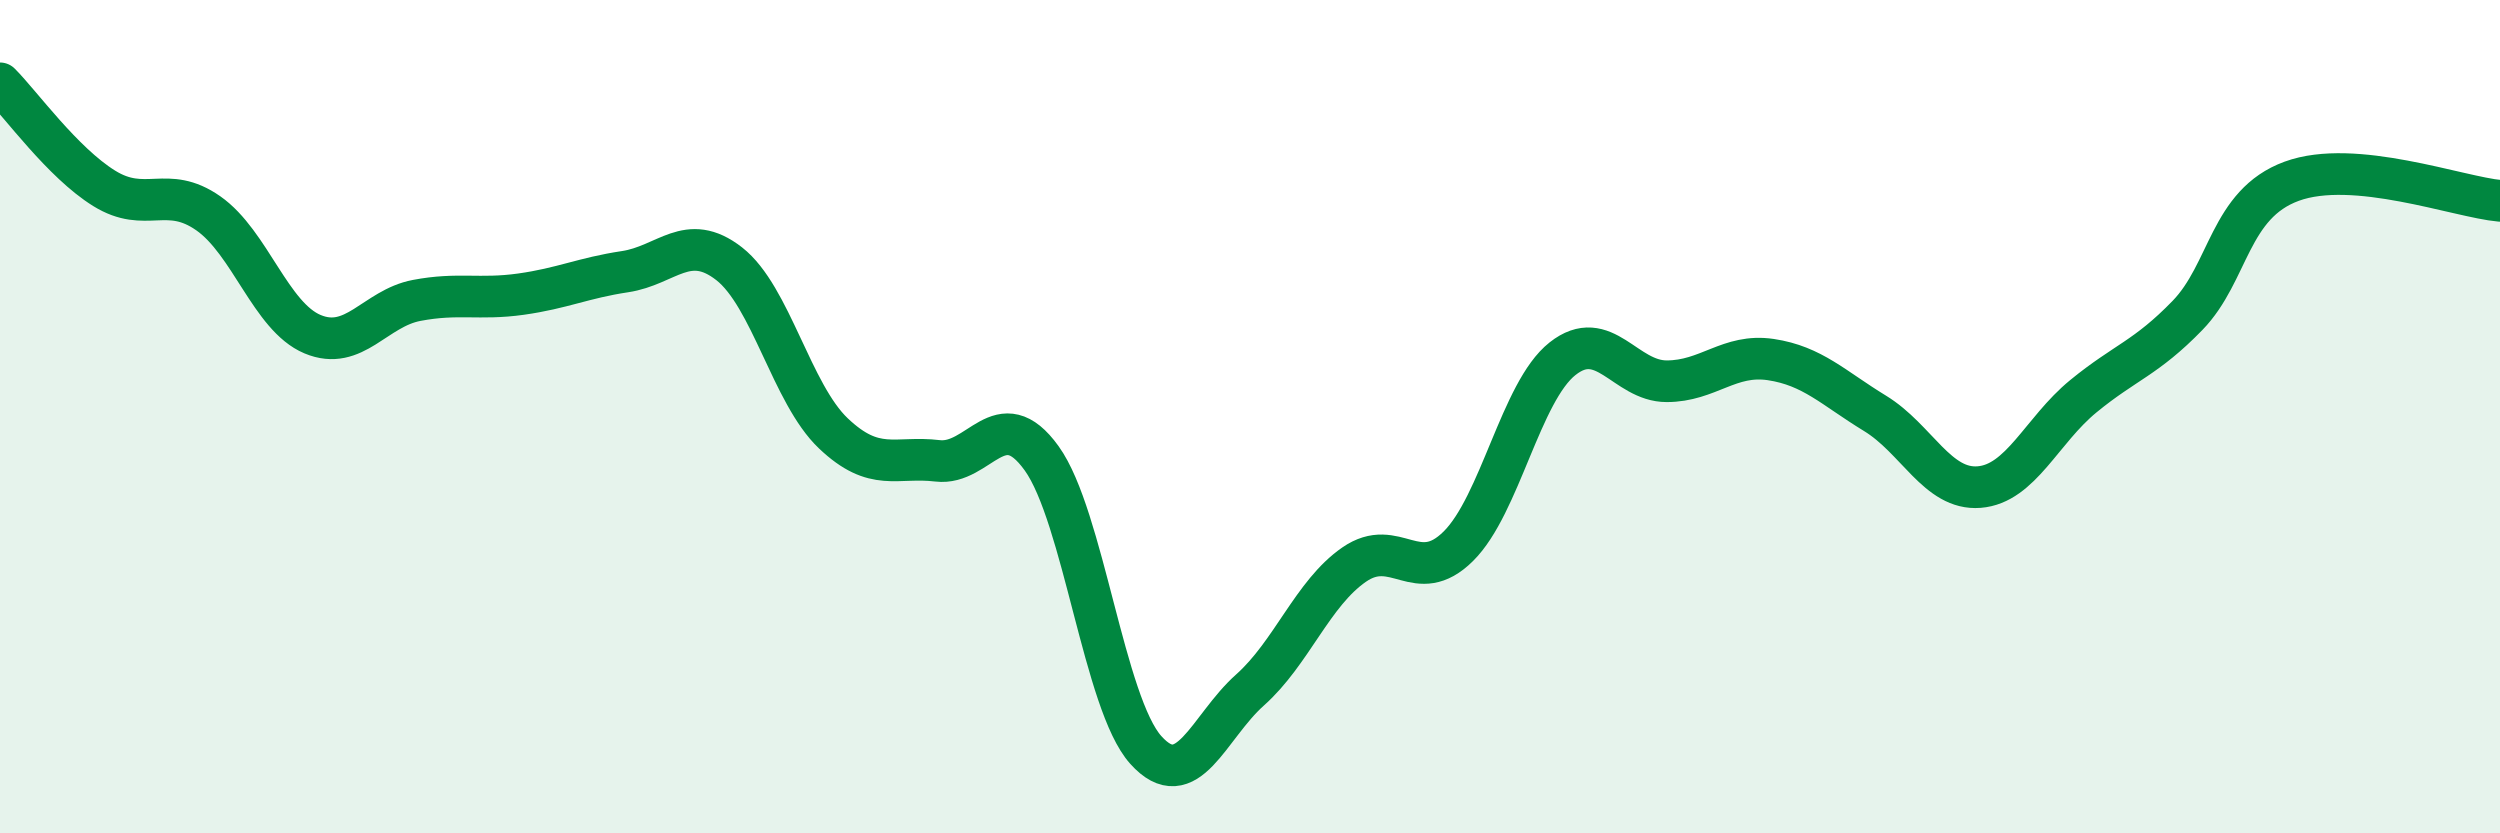
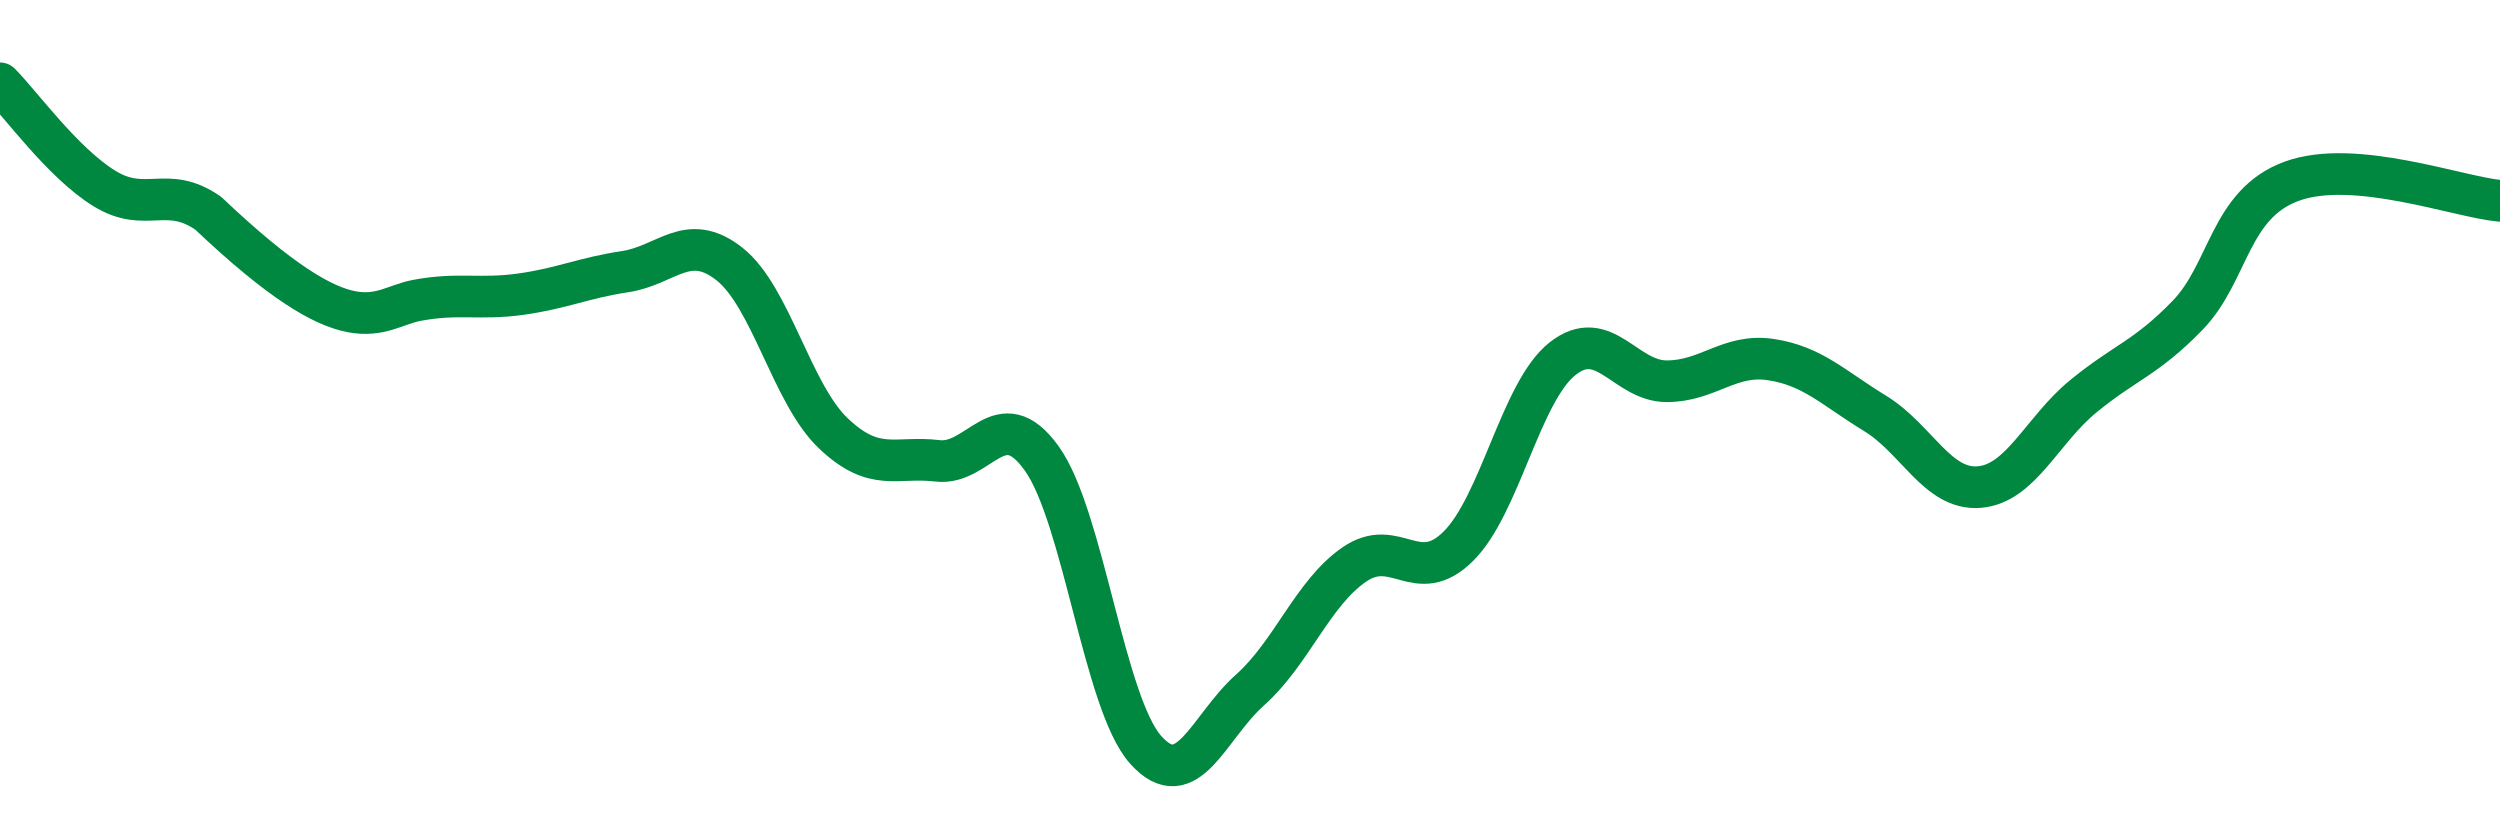
<svg xmlns="http://www.w3.org/2000/svg" width="60" height="20" viewBox="0 0 60 20">
-   <path d="M 0,2 C 0.5,2.5 1.5,3.9 2.5,4.52 C 3.5,5.14 4,4.42 5,5.12 C 6,5.82 6.5,7.6 7.5,8.02 C 8.5,8.44 9,7.4 10,7.21 C 11,7.02 11.5,7.2 12.5,7.06 C 13.5,6.92 14,6.67 15,6.52 C 16,6.37 16.5,5.55 17.5,6.33 C 18.5,7.11 19,9.45 20,10.4 C 21,11.35 21.5,10.94 22.5,11.06 C 23.5,11.18 24,9.61 25,11 C 26,12.39 26.5,16.89 27.5,18 C 28.5,19.11 29,17.45 30,16.56 C 31,15.67 31.5,14.24 32.5,13.55 C 33.5,12.86 34,14.1 35,13.11 C 36,12.12 36.5,9.4 37.5,8.61 C 38.5,7.82 39,9.15 40,9.15 C 41,9.15 41.5,8.48 42.5,8.63 C 43.5,8.78 44,9.31 45,9.92 C 46,10.53 46.5,11.77 47.5,11.69 C 48.5,11.61 49,10.33 50,9.51 C 51,8.69 51.5,8.6 52.5,7.57 C 53.5,6.54 53.5,4.9 55,4.35 C 56.5,3.8 59,4.73 60,4.82L60 20L0 20Z" fill="#008740" opacity="0.1" stroke-linecap="round" stroke-linejoin="round" />
-   <path d="M 0,2 C 0.5,2.5 1.5,3.9 2.5,4.52 C 3.5,5.14 4,4.42 5,5.12 C 6,5.82 6.5,7.6 7.5,8.02 C 8.5,8.44 9,7.4 10,7.21 C 11,7.02 11.5,7.2 12.5,7.06 C 13.5,6.92 14,6.67 15,6.52 C 16,6.37 16.5,5.55 17.5,6.33 C 18.5,7.11 19,9.45 20,10.4 C 21,11.35 21.5,10.94 22.5,11.06 C 23.5,11.18 24,9.61 25,11 C 26,12.39 26.5,16.89 27.5,18 C 28.5,19.11 29,17.45 30,16.56 C 31,15.67 31.5,14.24 32.5,13.55 C 33.5,12.86 34,14.1 35,13.11 C 36,12.12 36.5,9.4 37.5,8.61 C 38.5,7.82 39,9.15 40,9.15 C 41,9.15 41.5,8.48 42.5,8.63 C 43.5,8.78 44,9.31 45,9.92 C 46,10.53 46.5,11.77 47.5,11.69 C 48.5,11.61 49,10.33 50,9.51 C 51,8.69 51.5,8.6 52.5,7.57 C 53.5,6.54 53.5,4.9 55,4.35 C 56.5,3.8 59,4.73 60,4.82" stroke="#008740" stroke-width="1" fill="none" stroke-linecap="round" stroke-linejoin="round" />
+   <path d="M 0,2 C 0.5,2.5 1.5,3.9 2.5,4.52 C 3.5,5.14 4,4.42 5,5.12 C 8.5,8.44 9,7.4 10,7.21 C 11,7.02 11.5,7.2 12.5,7.06 C 13.5,6.92 14,6.67 15,6.52 C 16,6.37 16.5,5.55 17.5,6.33 C 18.5,7.11 19,9.45 20,10.4 C 21,11.35 21.5,10.94 22.5,11.06 C 23.5,11.18 24,9.61 25,11 C 26,12.39 26.5,16.89 27.5,18 C 28.5,19.11 29,17.45 30,16.56 C 31,15.67 31.5,14.24 32.5,13.55 C 33.5,12.86 34,14.1 35,13.11 C 36,12.12 36.5,9.4 37.5,8.61 C 38.5,7.82 39,9.15 40,9.15 C 41,9.15 41.5,8.48 42.5,8.63 C 43.5,8.78 44,9.31 45,9.92 C 46,10.53 46.5,11.77 47.5,11.69 C 48.5,11.61 49,10.33 50,9.51 C 51,8.69 51.5,8.6 52.5,7.57 C 53.5,6.54 53.5,4.9 55,4.35 C 56.5,3.8 59,4.73 60,4.82" stroke="#008740" stroke-width="1" fill="none" stroke-linecap="round" stroke-linejoin="round" />
</svg>